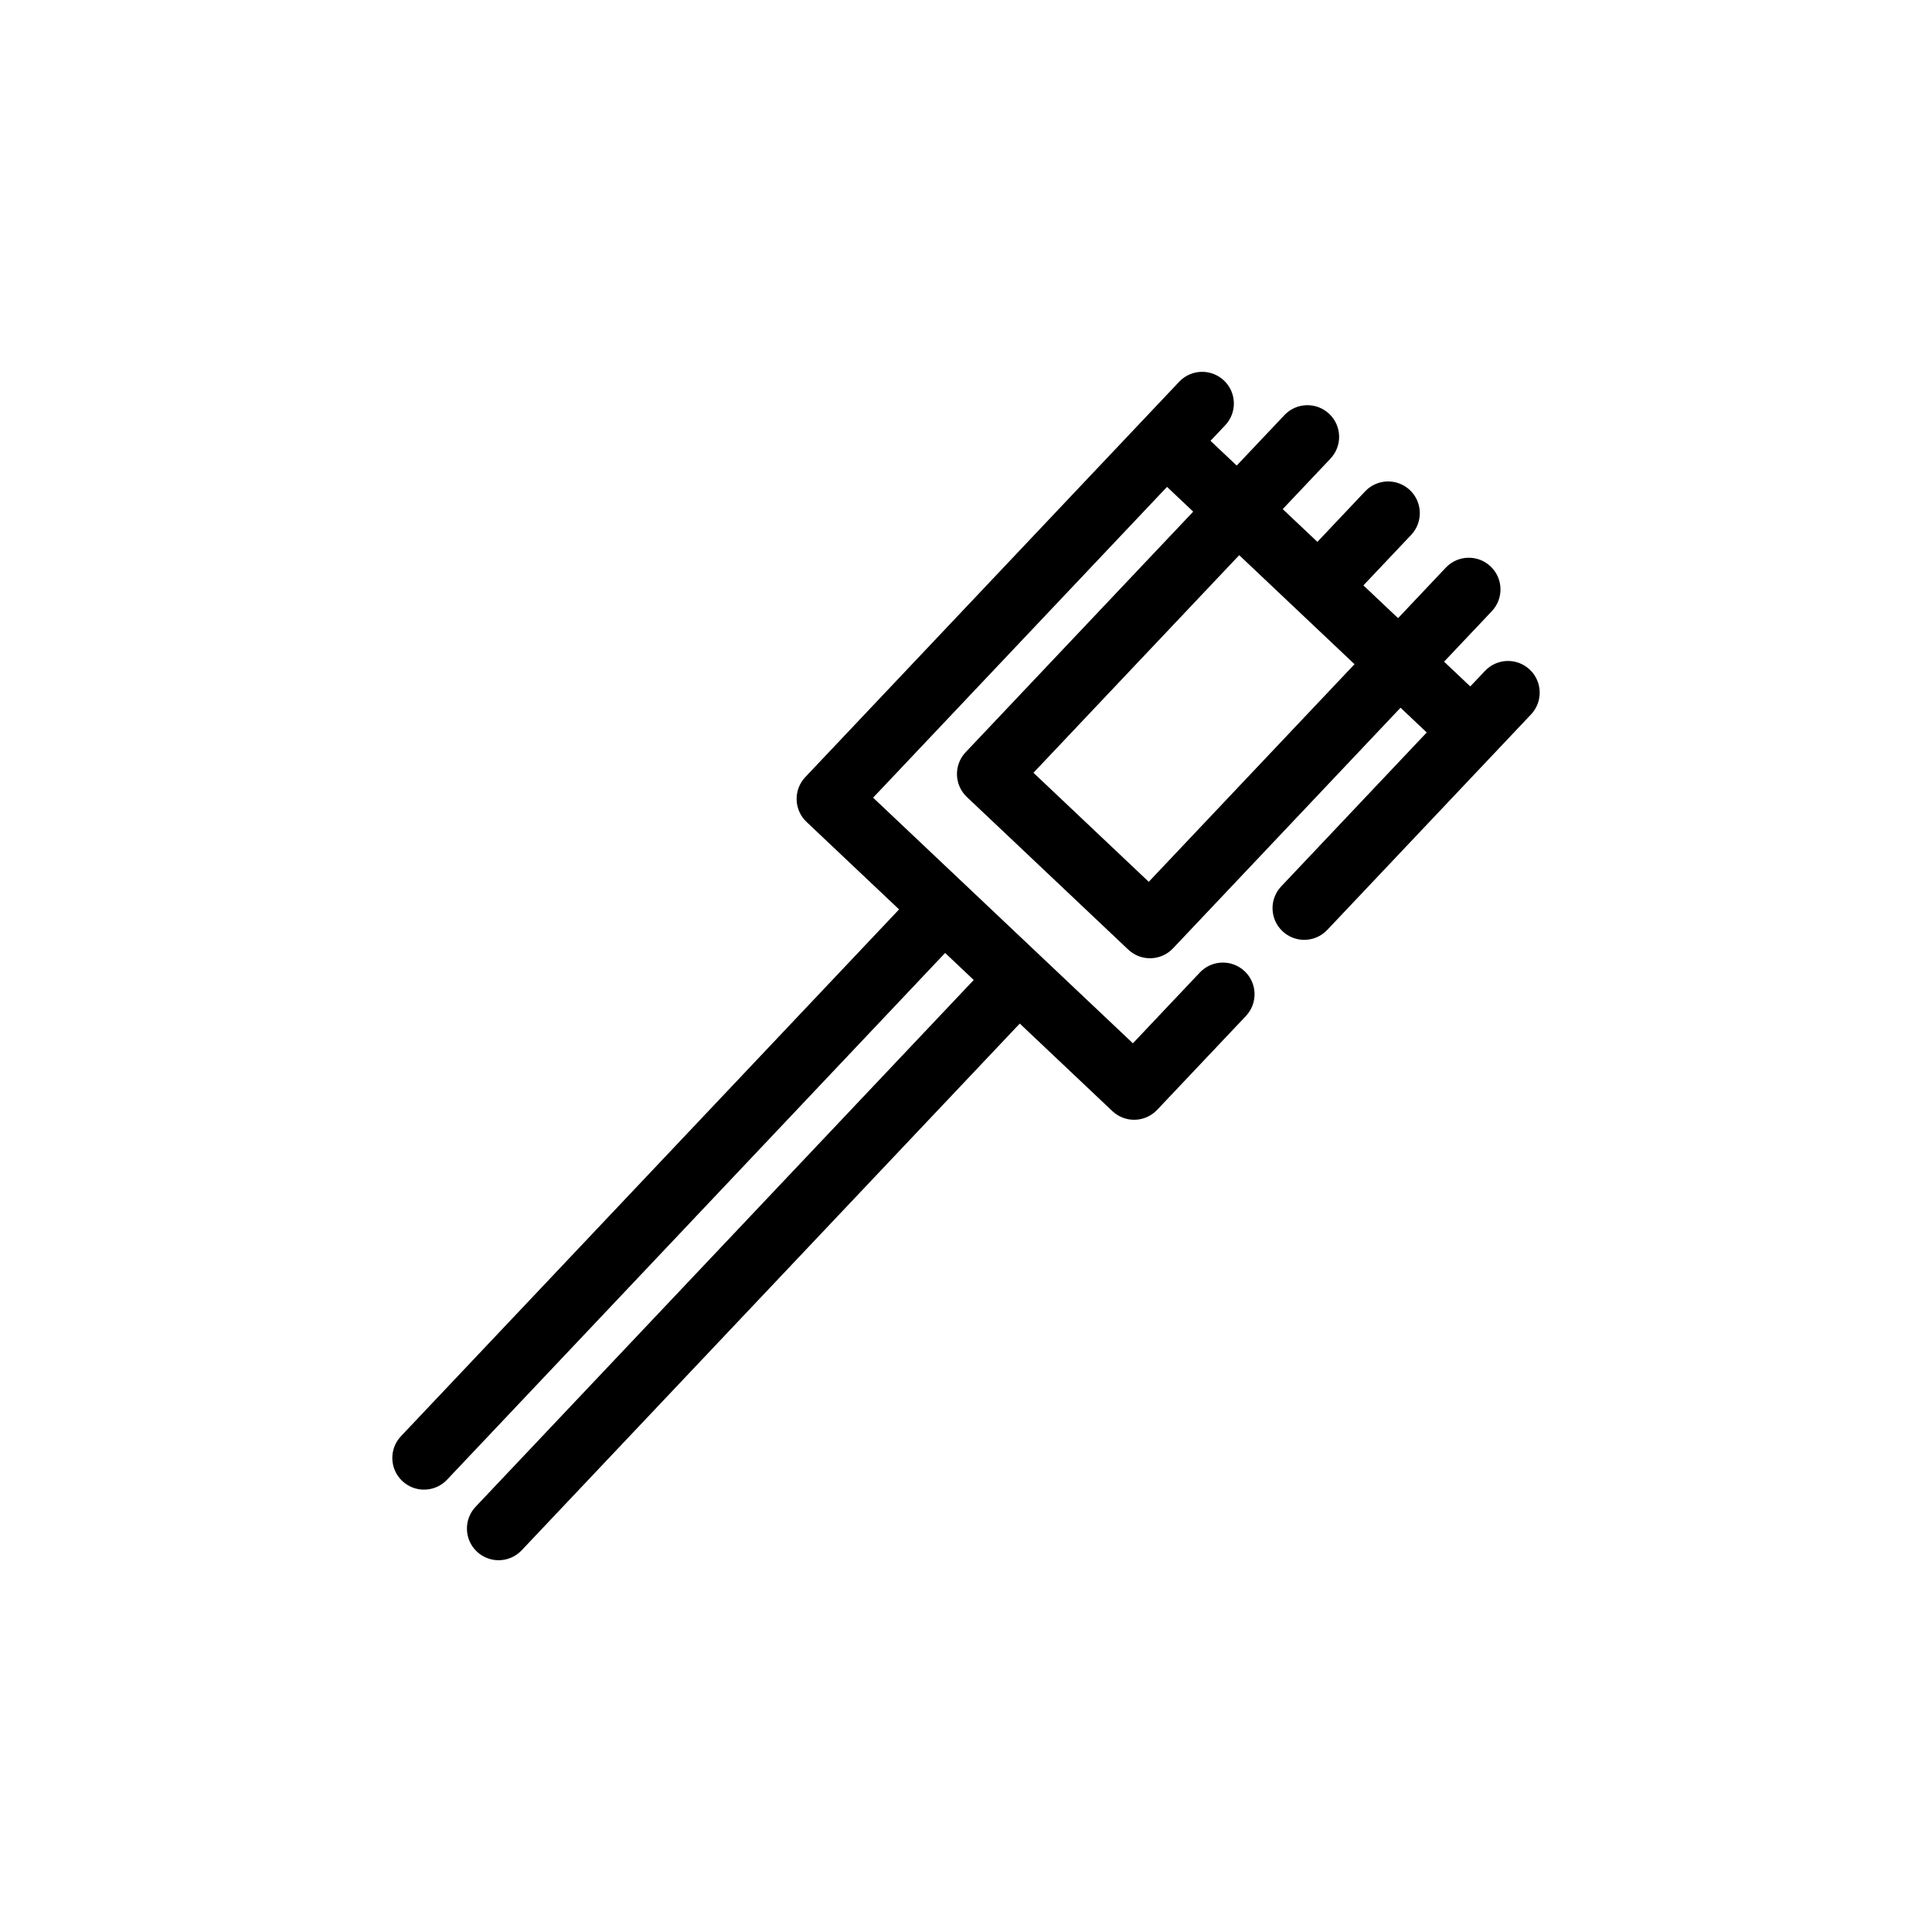
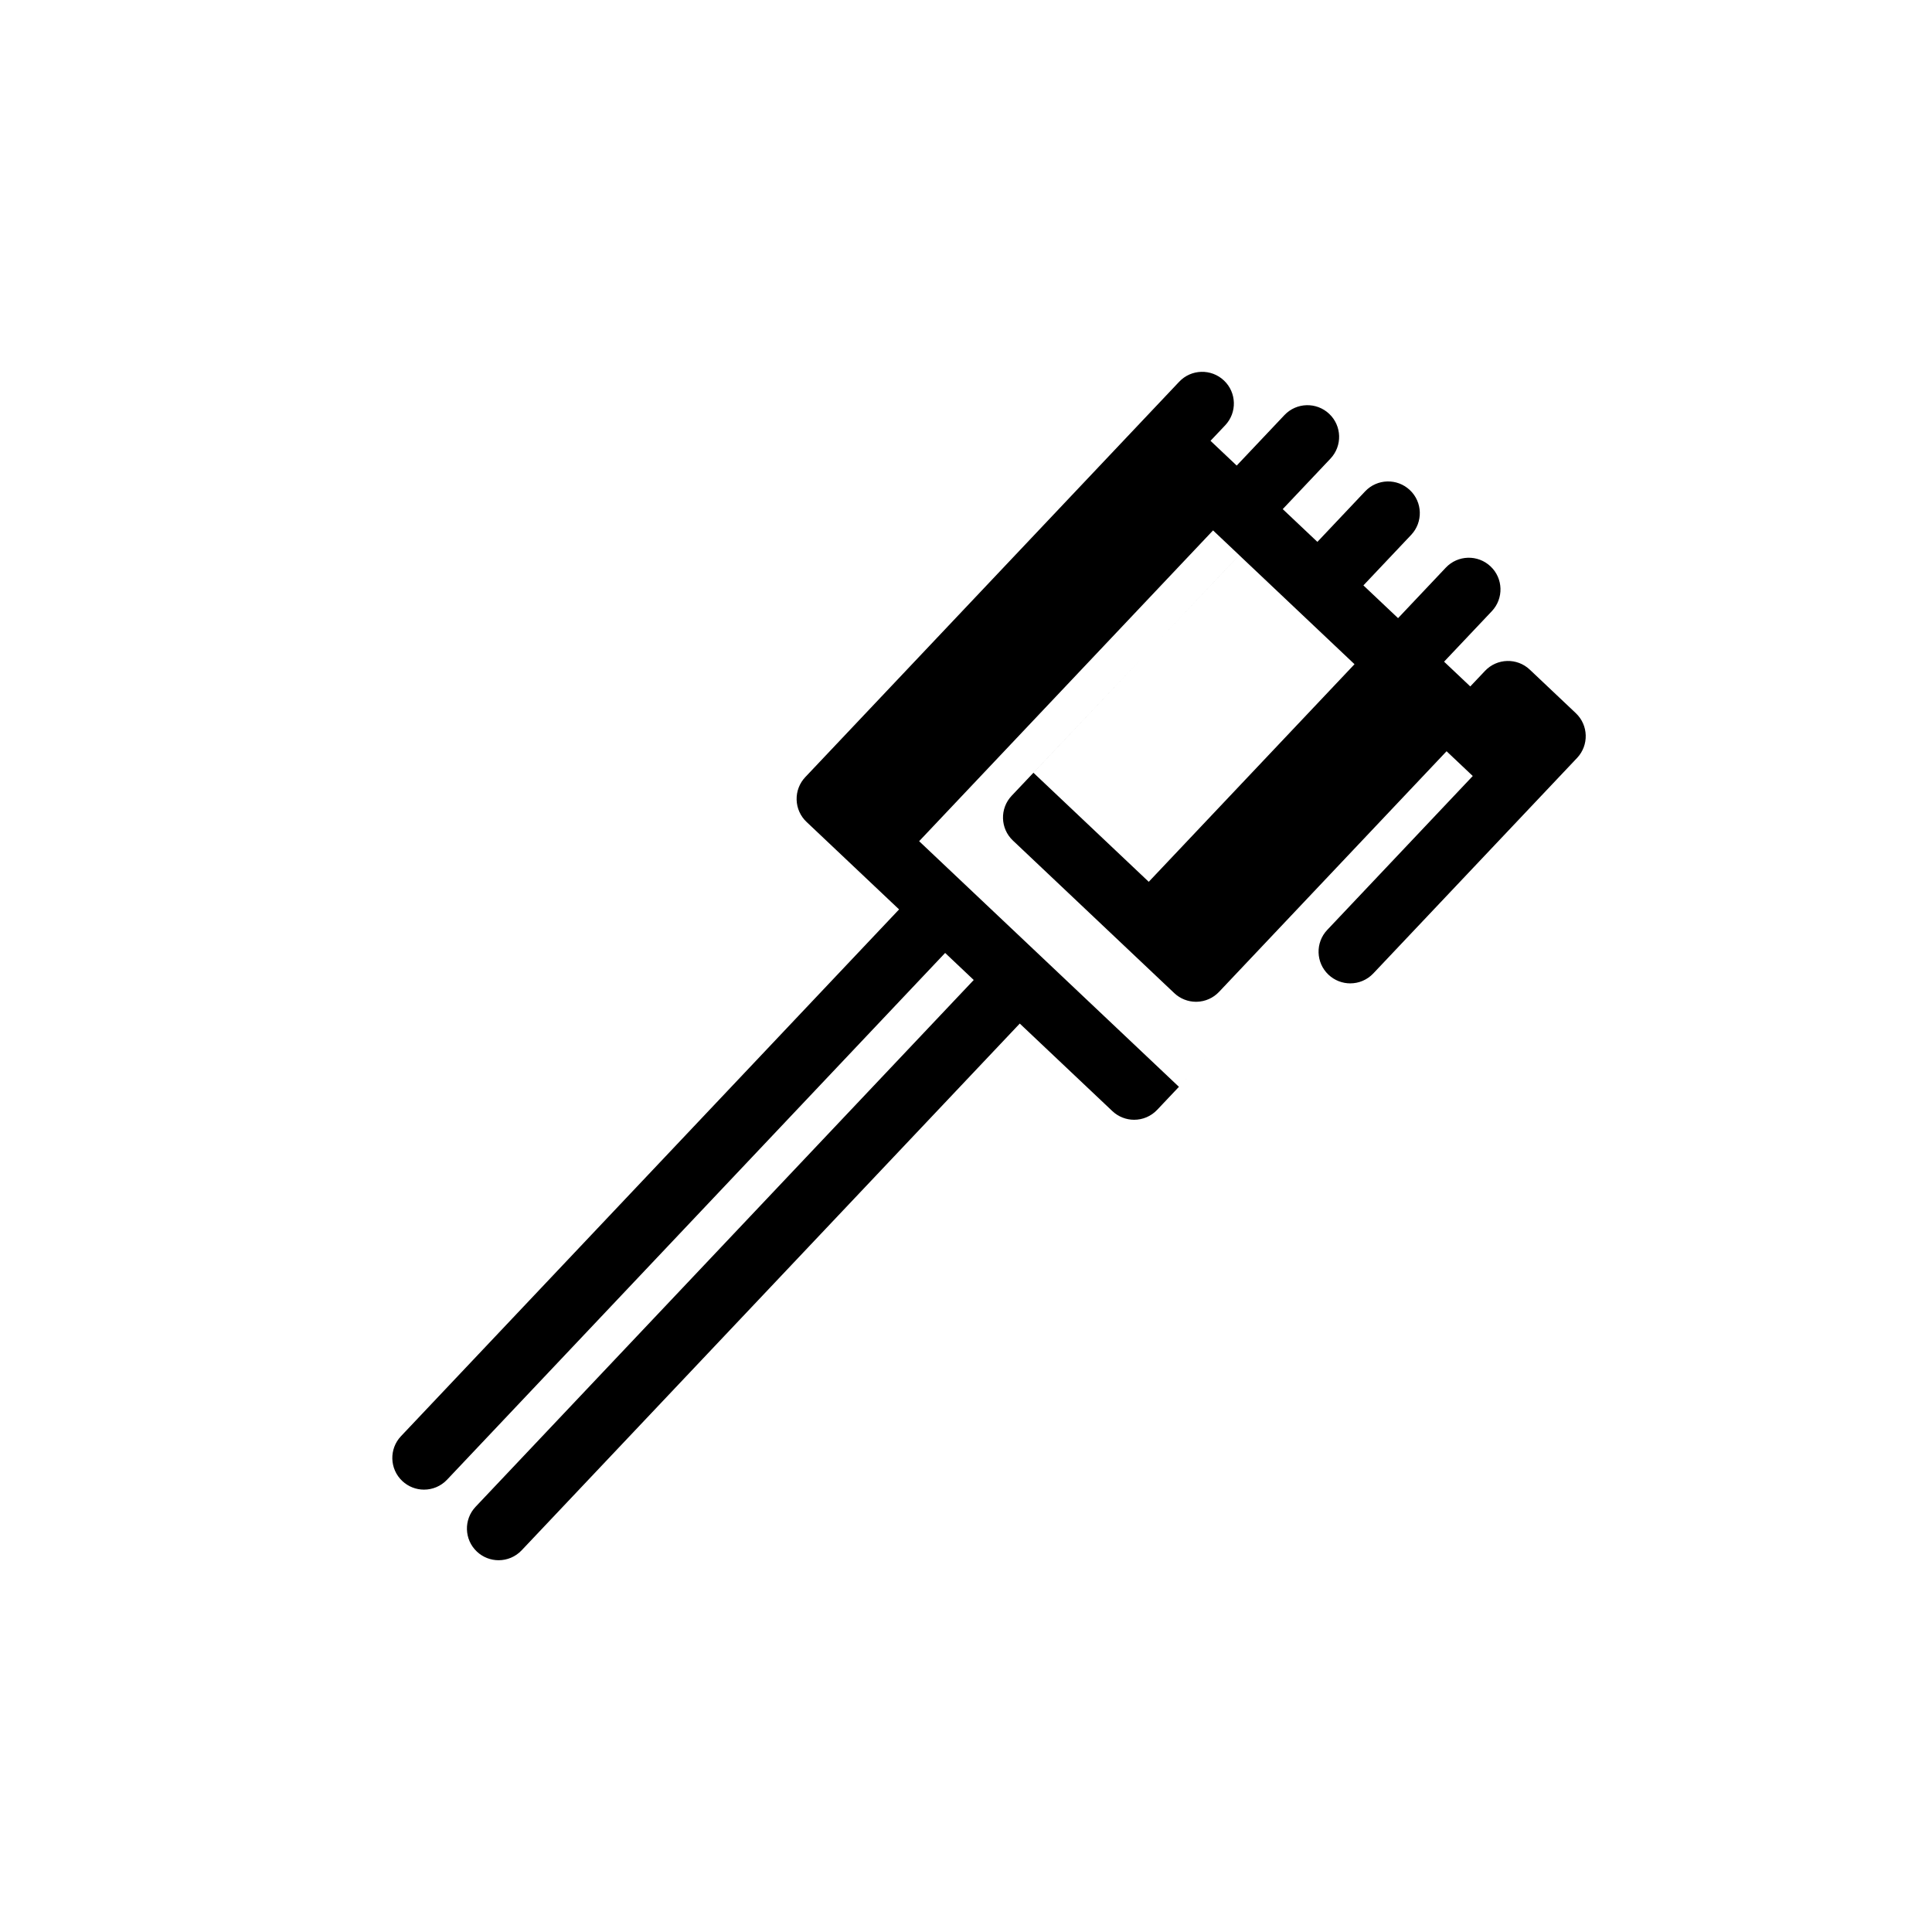
<svg xmlns="http://www.w3.org/2000/svg" fill="#000000" width="800px" height="800px" version="1.1" viewBox="144 144 512 512">
-   <path d="m549.41 321.46c-3.371-3.188-8.68-3.043-11.867 0.332l-3.906 4.121-6.941-6.562 12.652-13.379c3.188-3.371 3.039-8.684-0.332-11.867-3.371-3.188-8.68-3.043-11.867 0.332l-12.648 13.379-9.184-8.68 12.652-13.383c3.188-3.371 3.039-8.684-0.332-11.867-3.371-3.191-8.688-3.039-11.867 0.332l-12.648 13.383-9.184-8.68 12.648-13.379c3.188-3.371 3.039-8.684-0.332-11.867s-8.68-3.039-11.867 0.332l-12.648 13.375-6.941-6.562 3.894-4.117c3.188-3.371 3.039-8.684-0.332-11.867-3.367-3.184-8.68-3.043-11.867 0.332l-9.637 10.191c-0.008 0.008-0.02 0.016-0.035 0.031-0.012 0.012-0.016 0.023-0.031 0.039l-89.383 94.516c-1.531 1.621-2.356 3.773-2.293 6.004 0.062 2.227 1.004 4.336 2.625 5.863l24.527 23.191-132 139.6c-3.188 3.371-3.039 8.684 0.332 11.867 1.625 1.531 3.695 2.297 5.769 2.297 2.231 0 4.453-0.883 6.106-2.629l132-139.6 7.578 7.168-52.895 55.938-79.117 83.668c-3.188 3.371-3.039 8.684 0.332 11.867 1.625 1.531 3.695 2.297 5.769 2.297 2.231 0 4.453-0.883 6.106-2.629l79.113-83.664 52.891-55.93 24.539 23.199c1.625 1.531 3.699 2.297 5.769 2.297 2.227 0 4.449-0.883 6.102-2.629l23.516-24.867c3.188-3.371 3.039-8.684-0.332-11.867-3.371-3.184-8.68-3.039-11.867 0.332l-17.746 18.766-24.531-23.191s-0.004 0-0.004-0.004l-0.004-0.004-19.777-18.703c-0.004-0.004-0.008-0.008-0.016-0.012l-24.516-23.18 77.891-82.363 6.941 6.562-60.312 63.762c-3.188 3.371-3.039 8.684 0.332 11.867l42.762 40.434c1.562 1.477 3.625 2.297 5.769 2.297 0.078 0 0.156 0 0.234-0.004 2.227-0.062 4.336-1.004 5.863-2.625l60.297-63.766 6.941 6.562-38.566 40.789c-3.188 3.371-3.039 8.684 0.332 11.867 1.625 1.531 3.699 2.297 5.769 2.297 2.227 0 4.449-0.883 6.102-2.629l54.004-57.109c3.188-3.371 3.039-8.684-0.332-11.871zm-100.98 56.227-30.555-28.898 54.531-57.664 30.555 28.898z" />
+   <path d="m549.41 321.46c-3.371-3.188-8.68-3.043-11.867 0.332l-3.906 4.121-6.941-6.562 12.652-13.379c3.188-3.371 3.039-8.684-0.332-11.867-3.371-3.188-8.68-3.043-11.867 0.332l-12.648 13.379-9.184-8.68 12.652-13.383c3.188-3.371 3.039-8.684-0.332-11.867-3.371-3.191-8.688-3.039-11.867 0.332l-12.648 13.383-9.184-8.68 12.648-13.379c3.188-3.371 3.039-8.684-0.332-11.867s-8.68-3.039-11.867 0.332l-12.648 13.375-6.941-6.562 3.894-4.117c3.188-3.371 3.039-8.684-0.332-11.867-3.367-3.184-8.68-3.043-11.867 0.332l-9.637 10.191c-0.008 0.008-0.02 0.016-0.035 0.031-0.012 0.012-0.016 0.023-0.031 0.039l-89.383 94.516c-1.531 1.621-2.356 3.773-2.293 6.004 0.062 2.227 1.004 4.336 2.625 5.863l24.527 23.191-132 139.6c-3.188 3.371-3.039 8.684 0.332 11.867 1.625 1.531 3.695 2.297 5.769 2.297 2.231 0 4.453-0.883 6.106-2.629l132-139.6 7.578 7.168-52.895 55.938-79.117 83.668c-3.188 3.371-3.039 8.684 0.332 11.867 1.625 1.531 3.695 2.297 5.769 2.297 2.231 0 4.453-0.883 6.106-2.629l79.113-83.664 52.891-55.93 24.539 23.199c1.625 1.531 3.699 2.297 5.769 2.297 2.227 0 4.449-0.883 6.102-2.629l23.516-24.867l-17.746 18.766-24.531-23.191s-0.004 0-0.004-0.004l-0.004-0.004-19.777-18.703c-0.004-0.004-0.008-0.008-0.016-0.012l-24.516-23.18 77.891-82.363 6.941 6.562-60.312 63.762c-3.188 3.371-3.039 8.684 0.332 11.867l42.762 40.434c1.562 1.477 3.625 2.297 5.769 2.297 0.078 0 0.156 0 0.234-0.004 2.227-0.062 4.336-1.004 5.863-2.625l60.297-63.766 6.941 6.562-38.566 40.789c-3.188 3.371-3.039 8.684 0.332 11.867 1.625 1.531 3.699 2.297 5.769 2.297 2.227 0 4.449-0.883 6.102-2.629l54.004-57.109c3.188-3.371 3.039-8.684-0.332-11.871zm-100.98 56.227-30.555-28.898 54.531-57.664 30.555 28.898z" />
</svg>